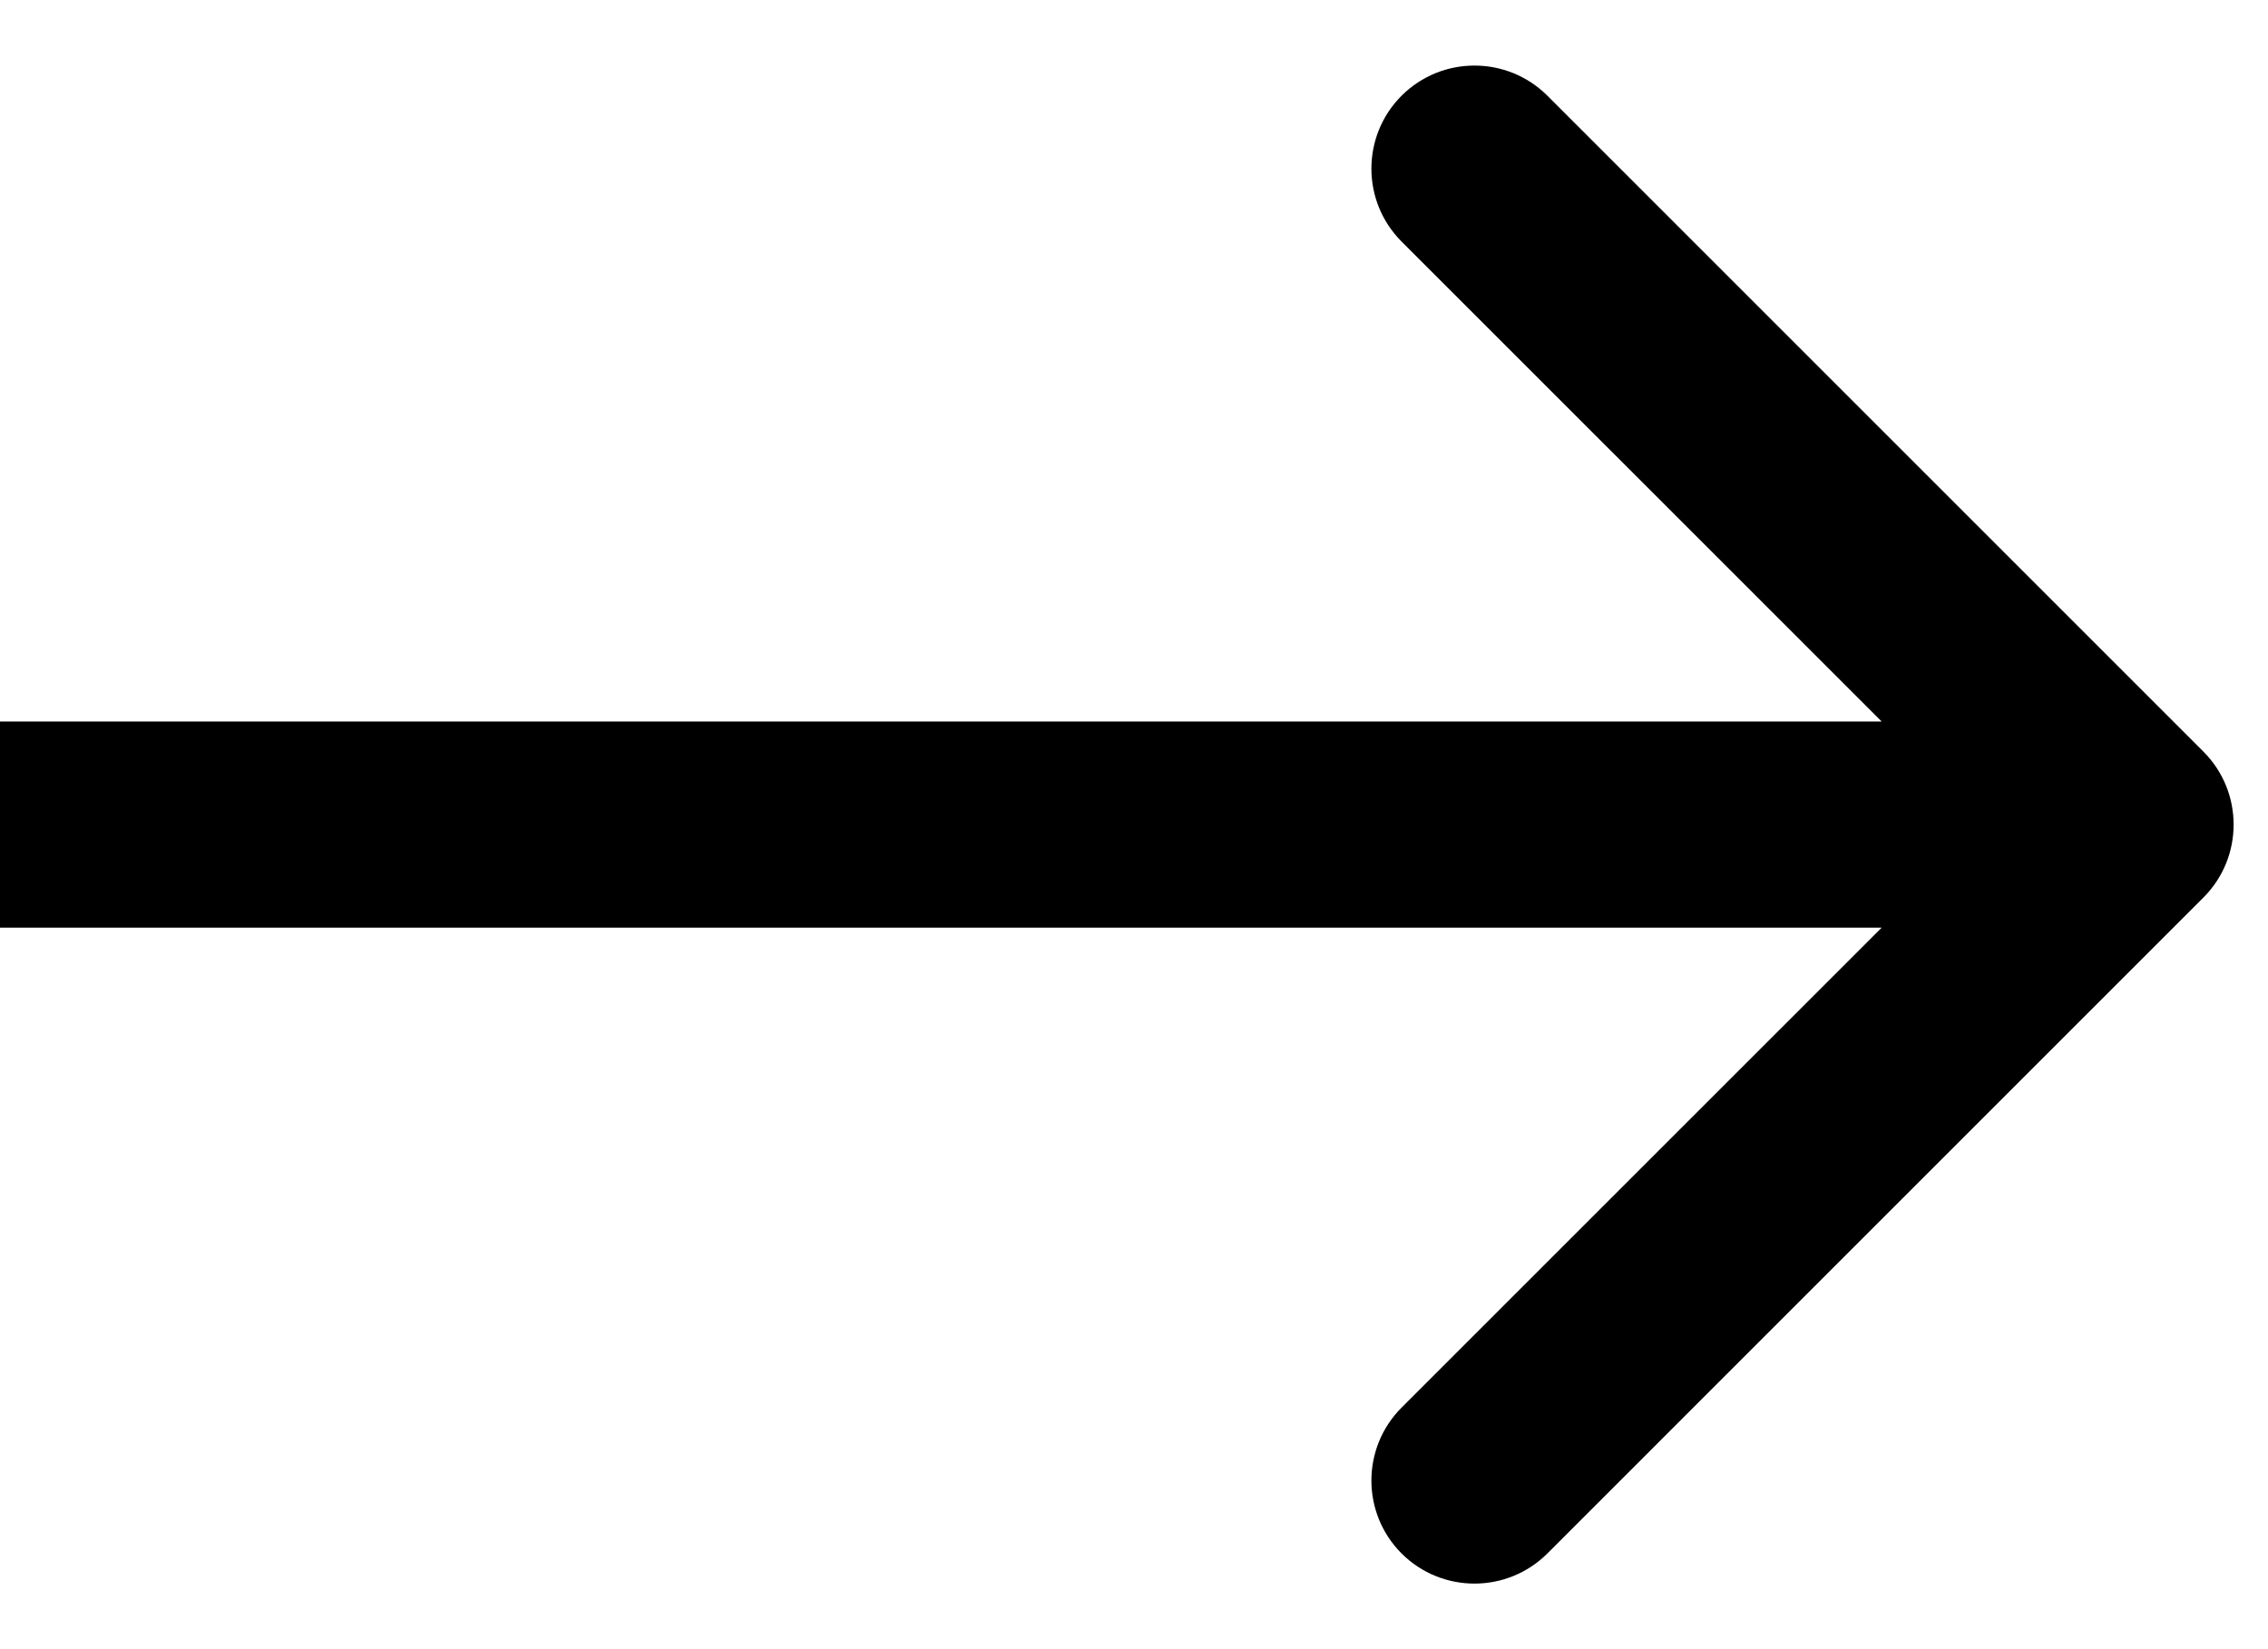
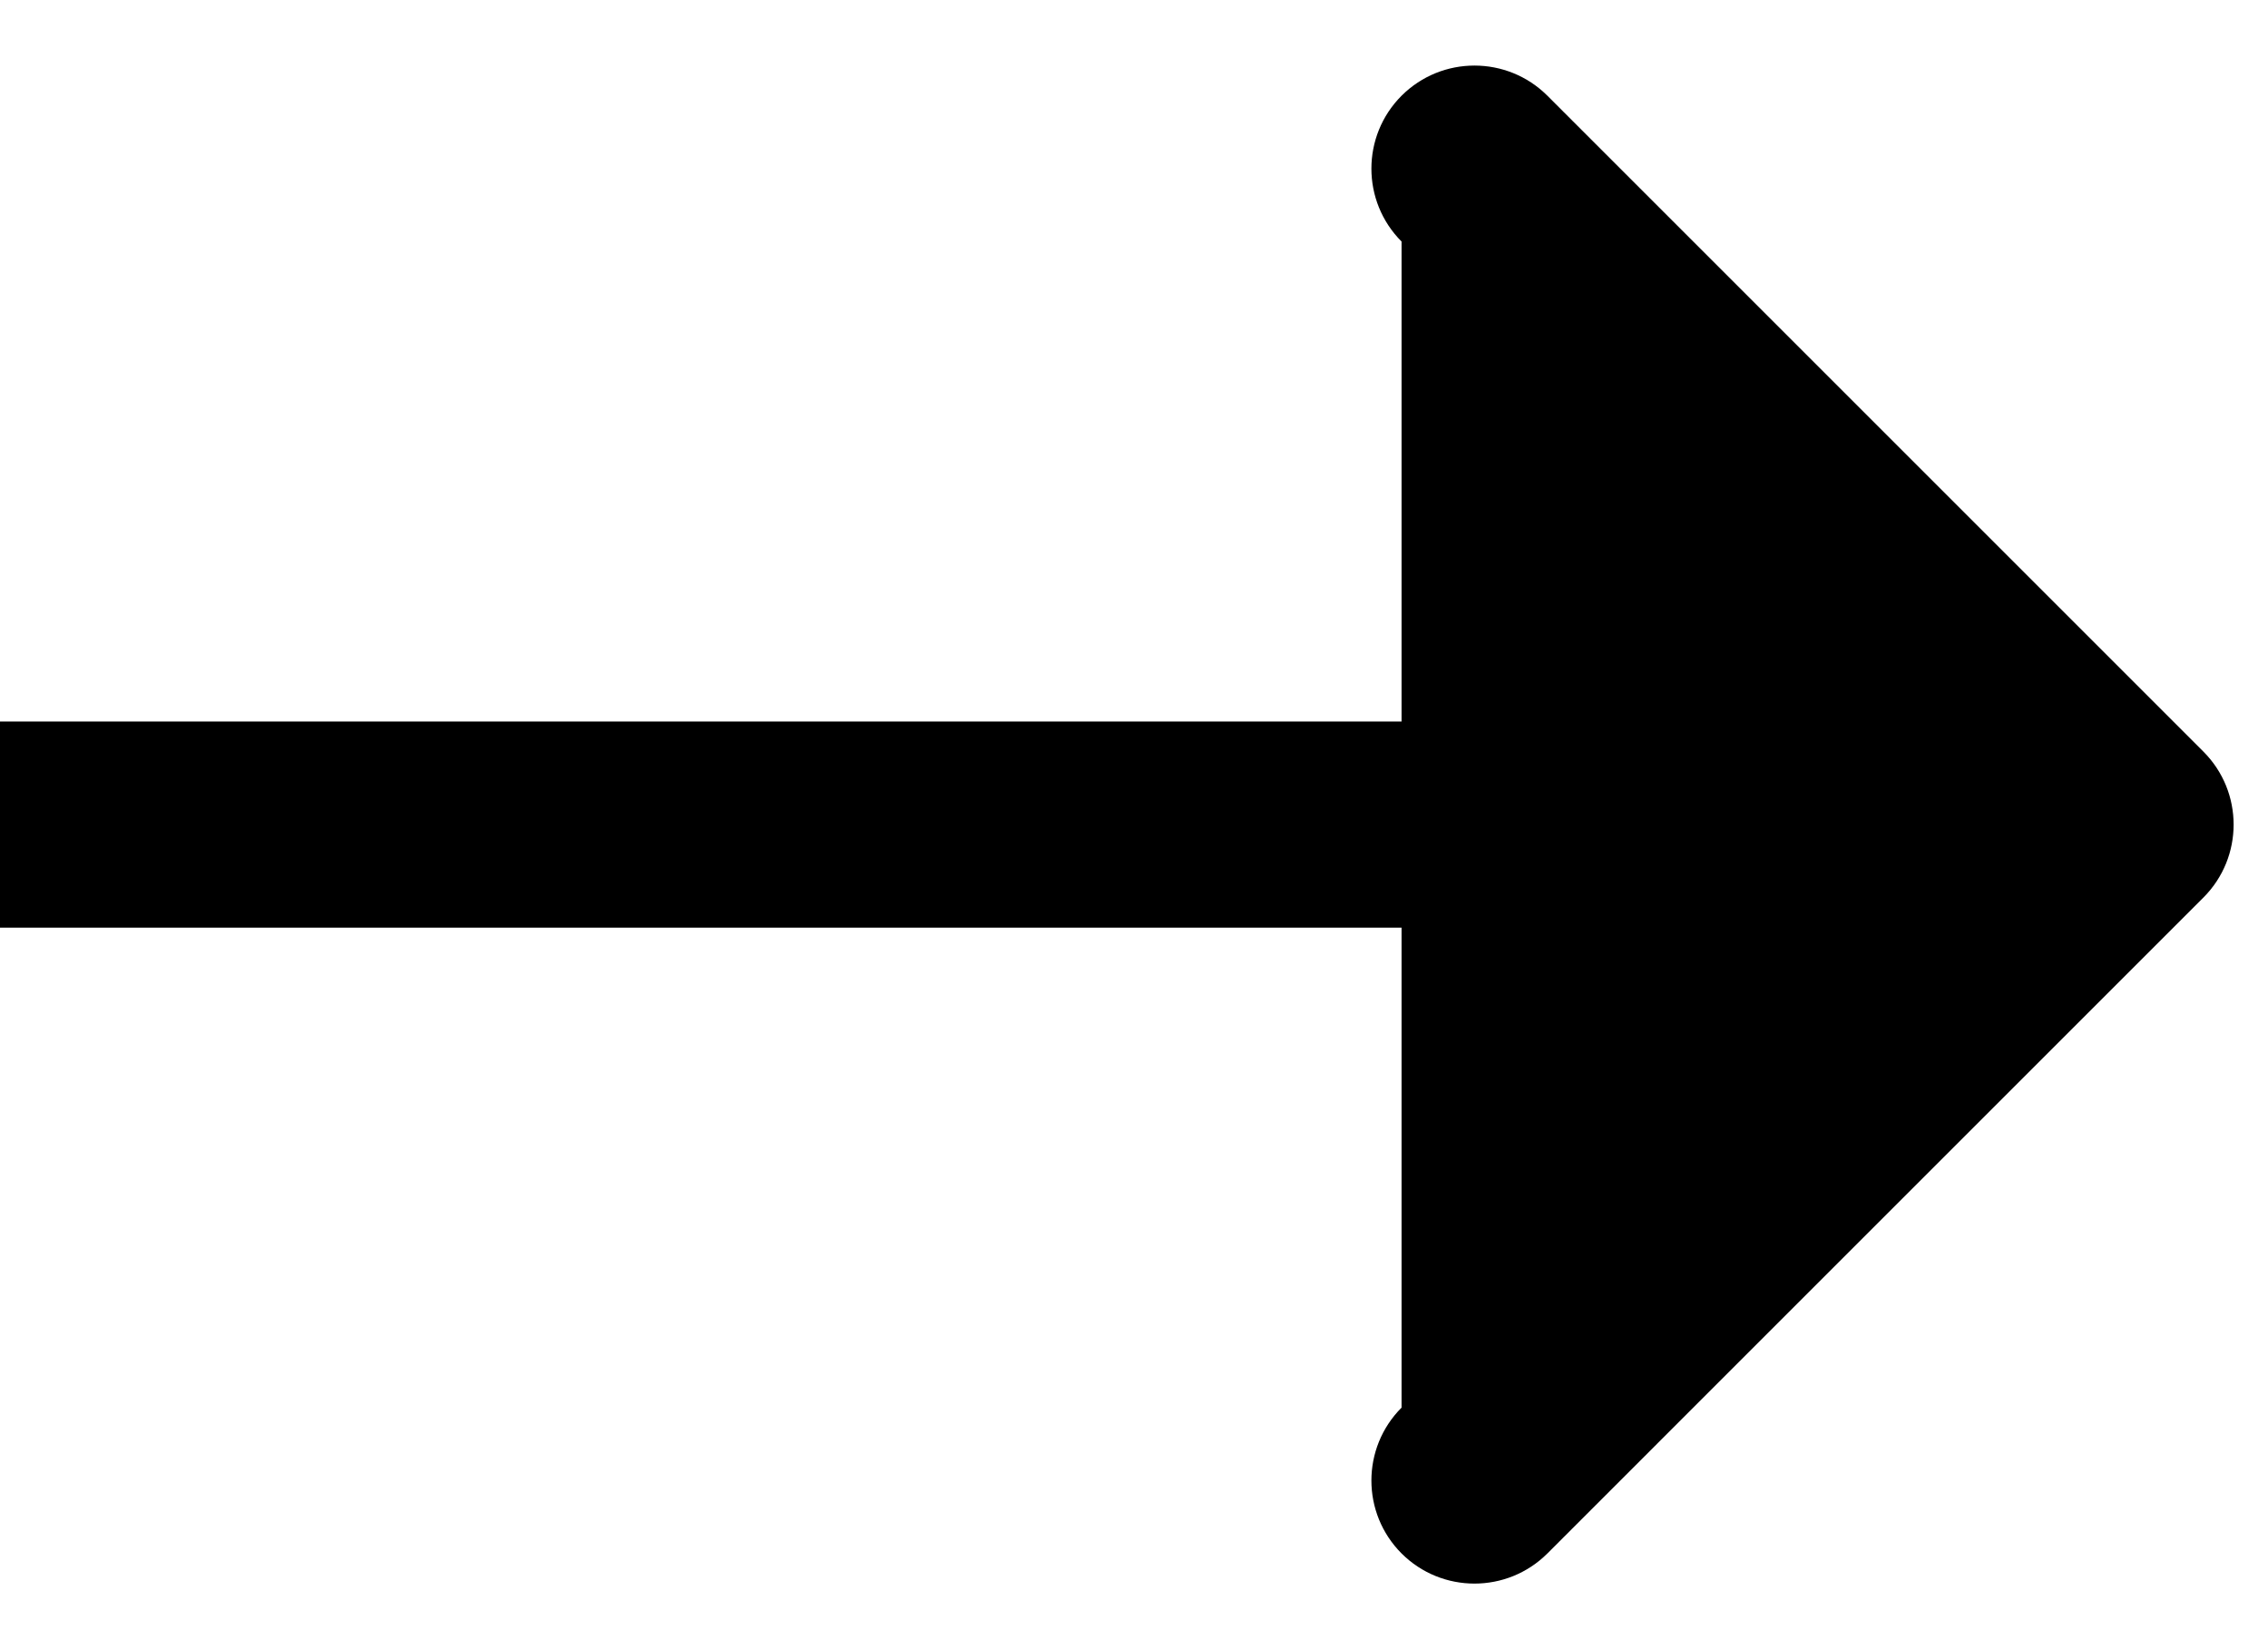
<svg xmlns="http://www.w3.org/2000/svg" width="33" height="24" viewBox="0 0 33 24" fill="none">
-   <path d="M32.061 13.061C32.646 12.475 32.646 11.525 32.061 10.939L22.515 1.393C21.929 0.808 20.979 0.808 20.393 1.393C19.808 1.979 19.808 2.929 20.393 3.515L28.879 12L20.393 20.485C19.808 21.071 19.808 22.021 20.393 22.607C20.979 23.192 21.929 23.192 22.515 22.607L32.061 13.061ZM0 13.5H31V10.5H0V13.5Z" fill="black" />
+   <path d="M32.061 13.061C32.646 12.475 32.646 11.525 32.061 10.939L22.515 1.393C21.929 0.808 20.979 0.808 20.393 1.393C19.808 1.979 19.808 2.929 20.393 3.515L20.393 20.485C19.808 21.071 19.808 22.021 20.393 22.607C20.979 23.192 21.929 23.192 22.515 22.607L32.061 13.061ZM0 13.5H31V10.5H0V13.5Z" fill="black" />
</svg>